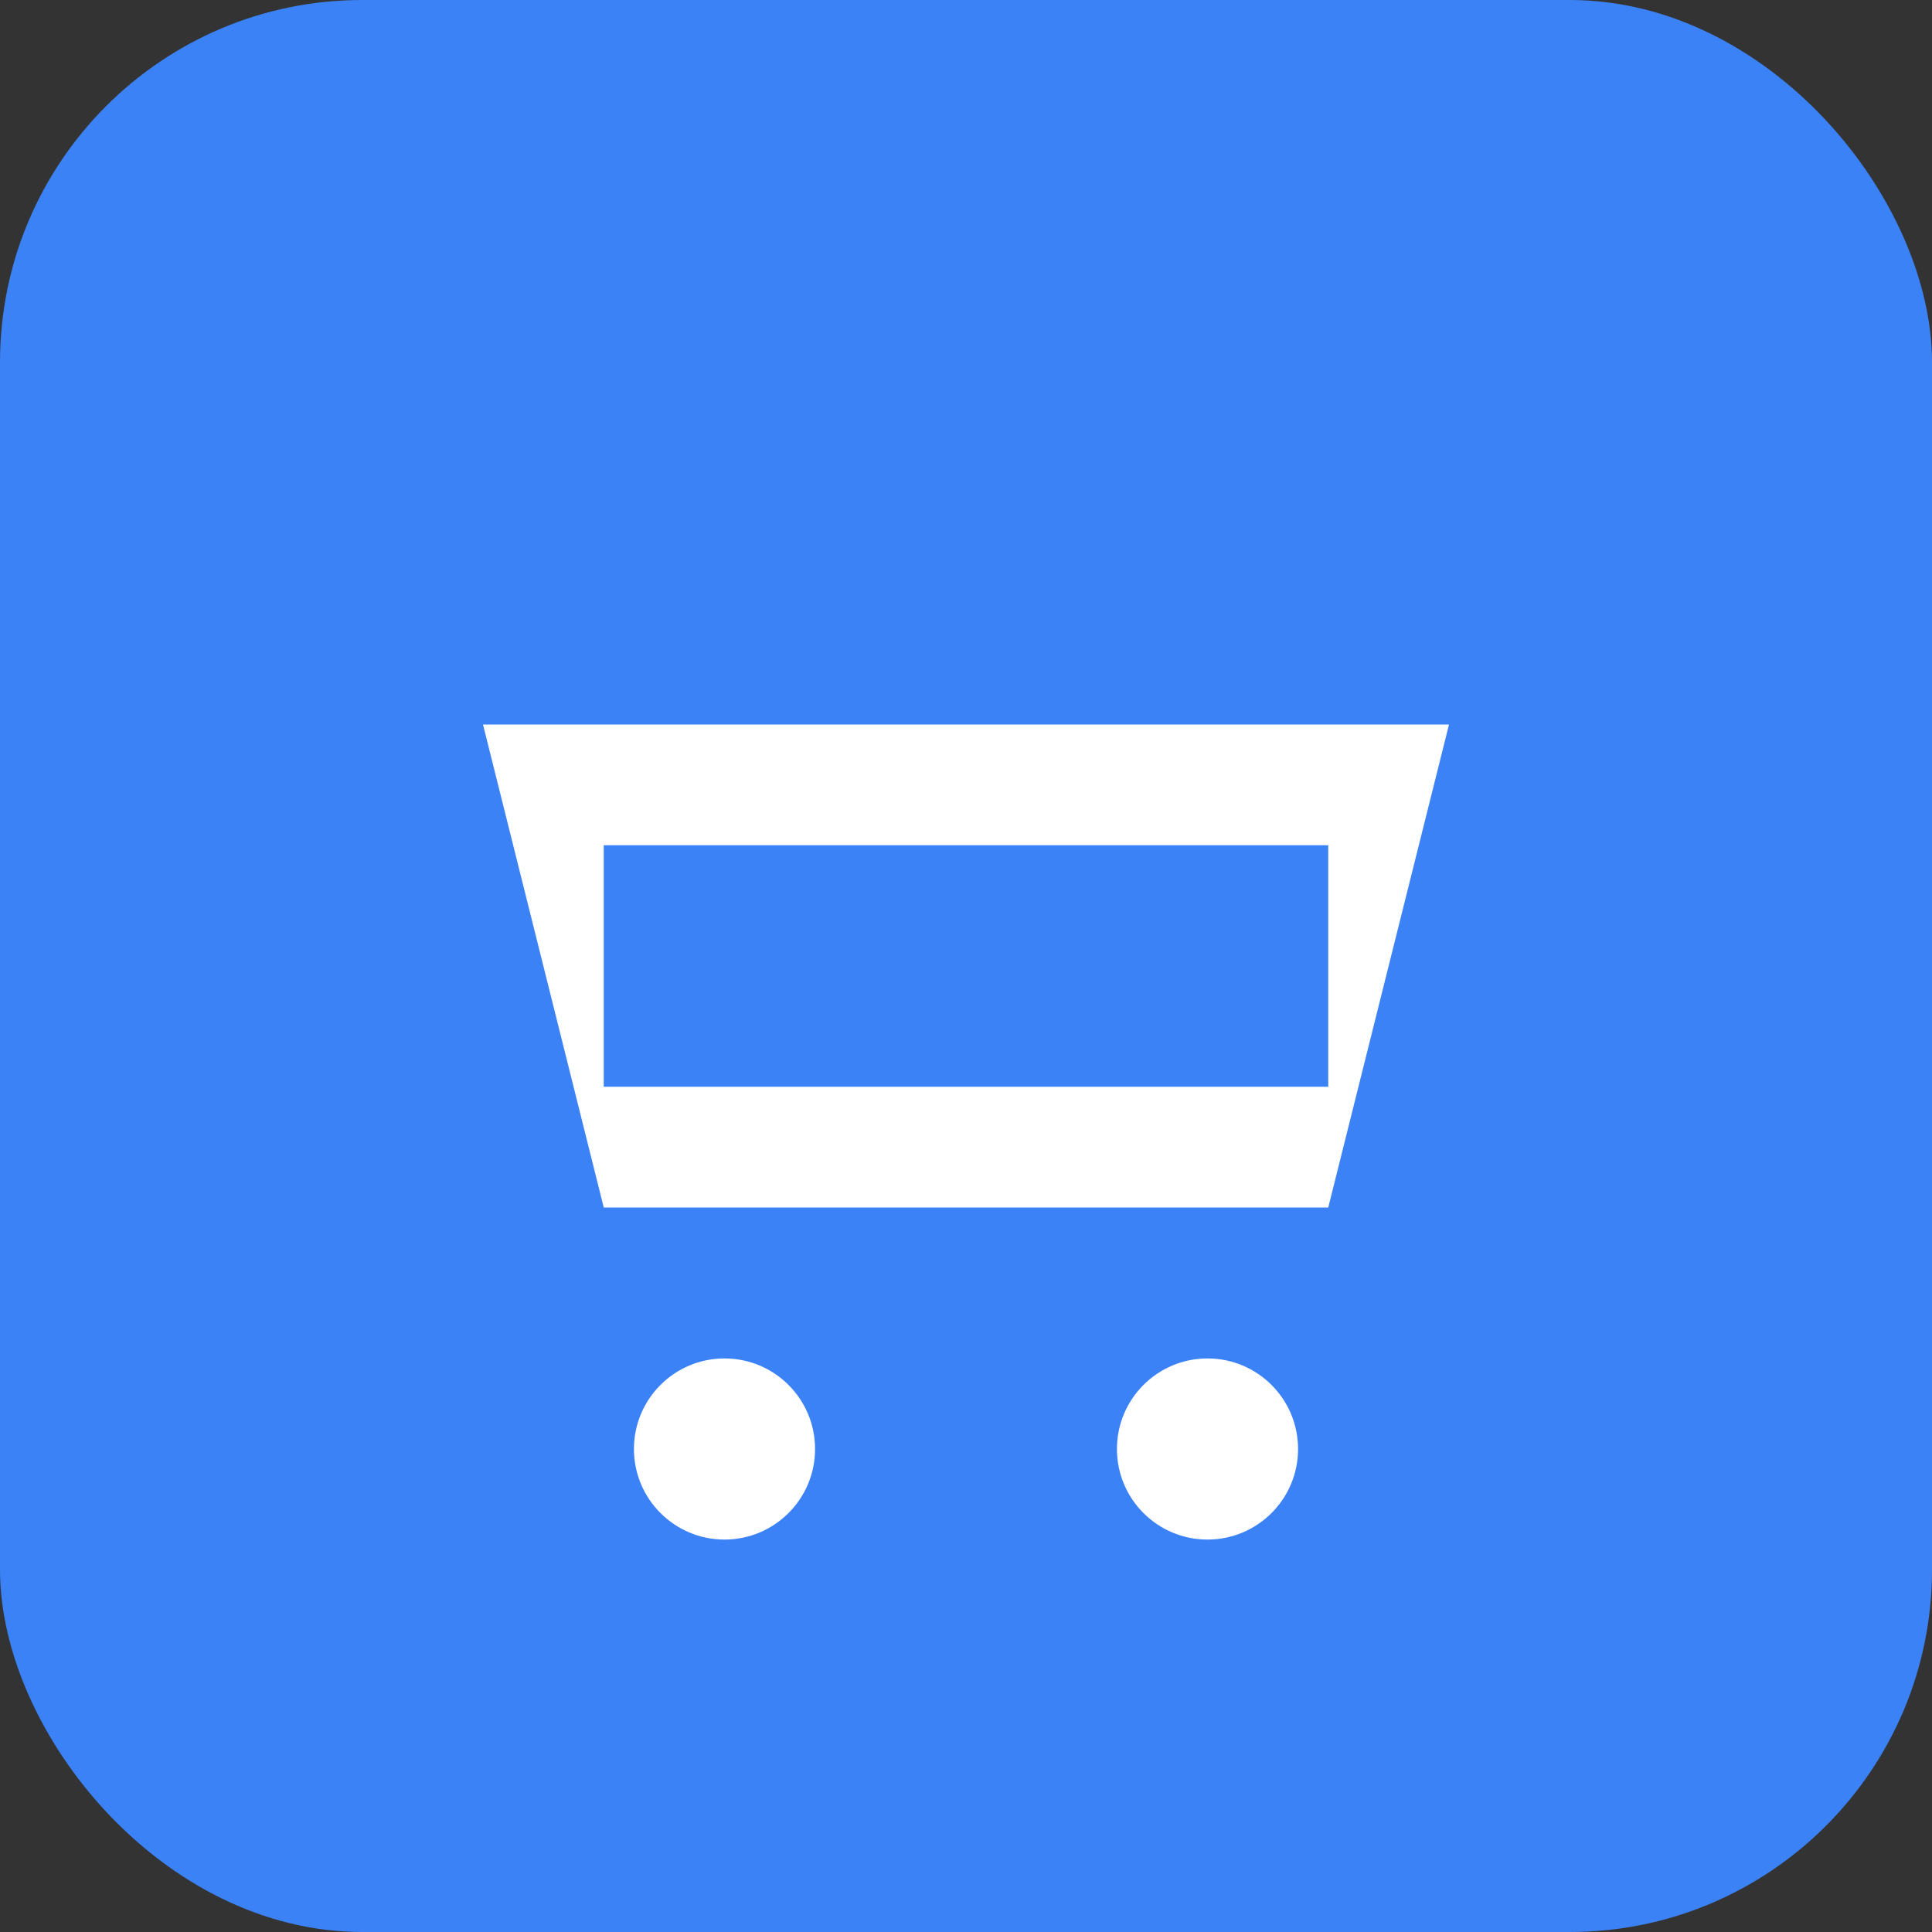
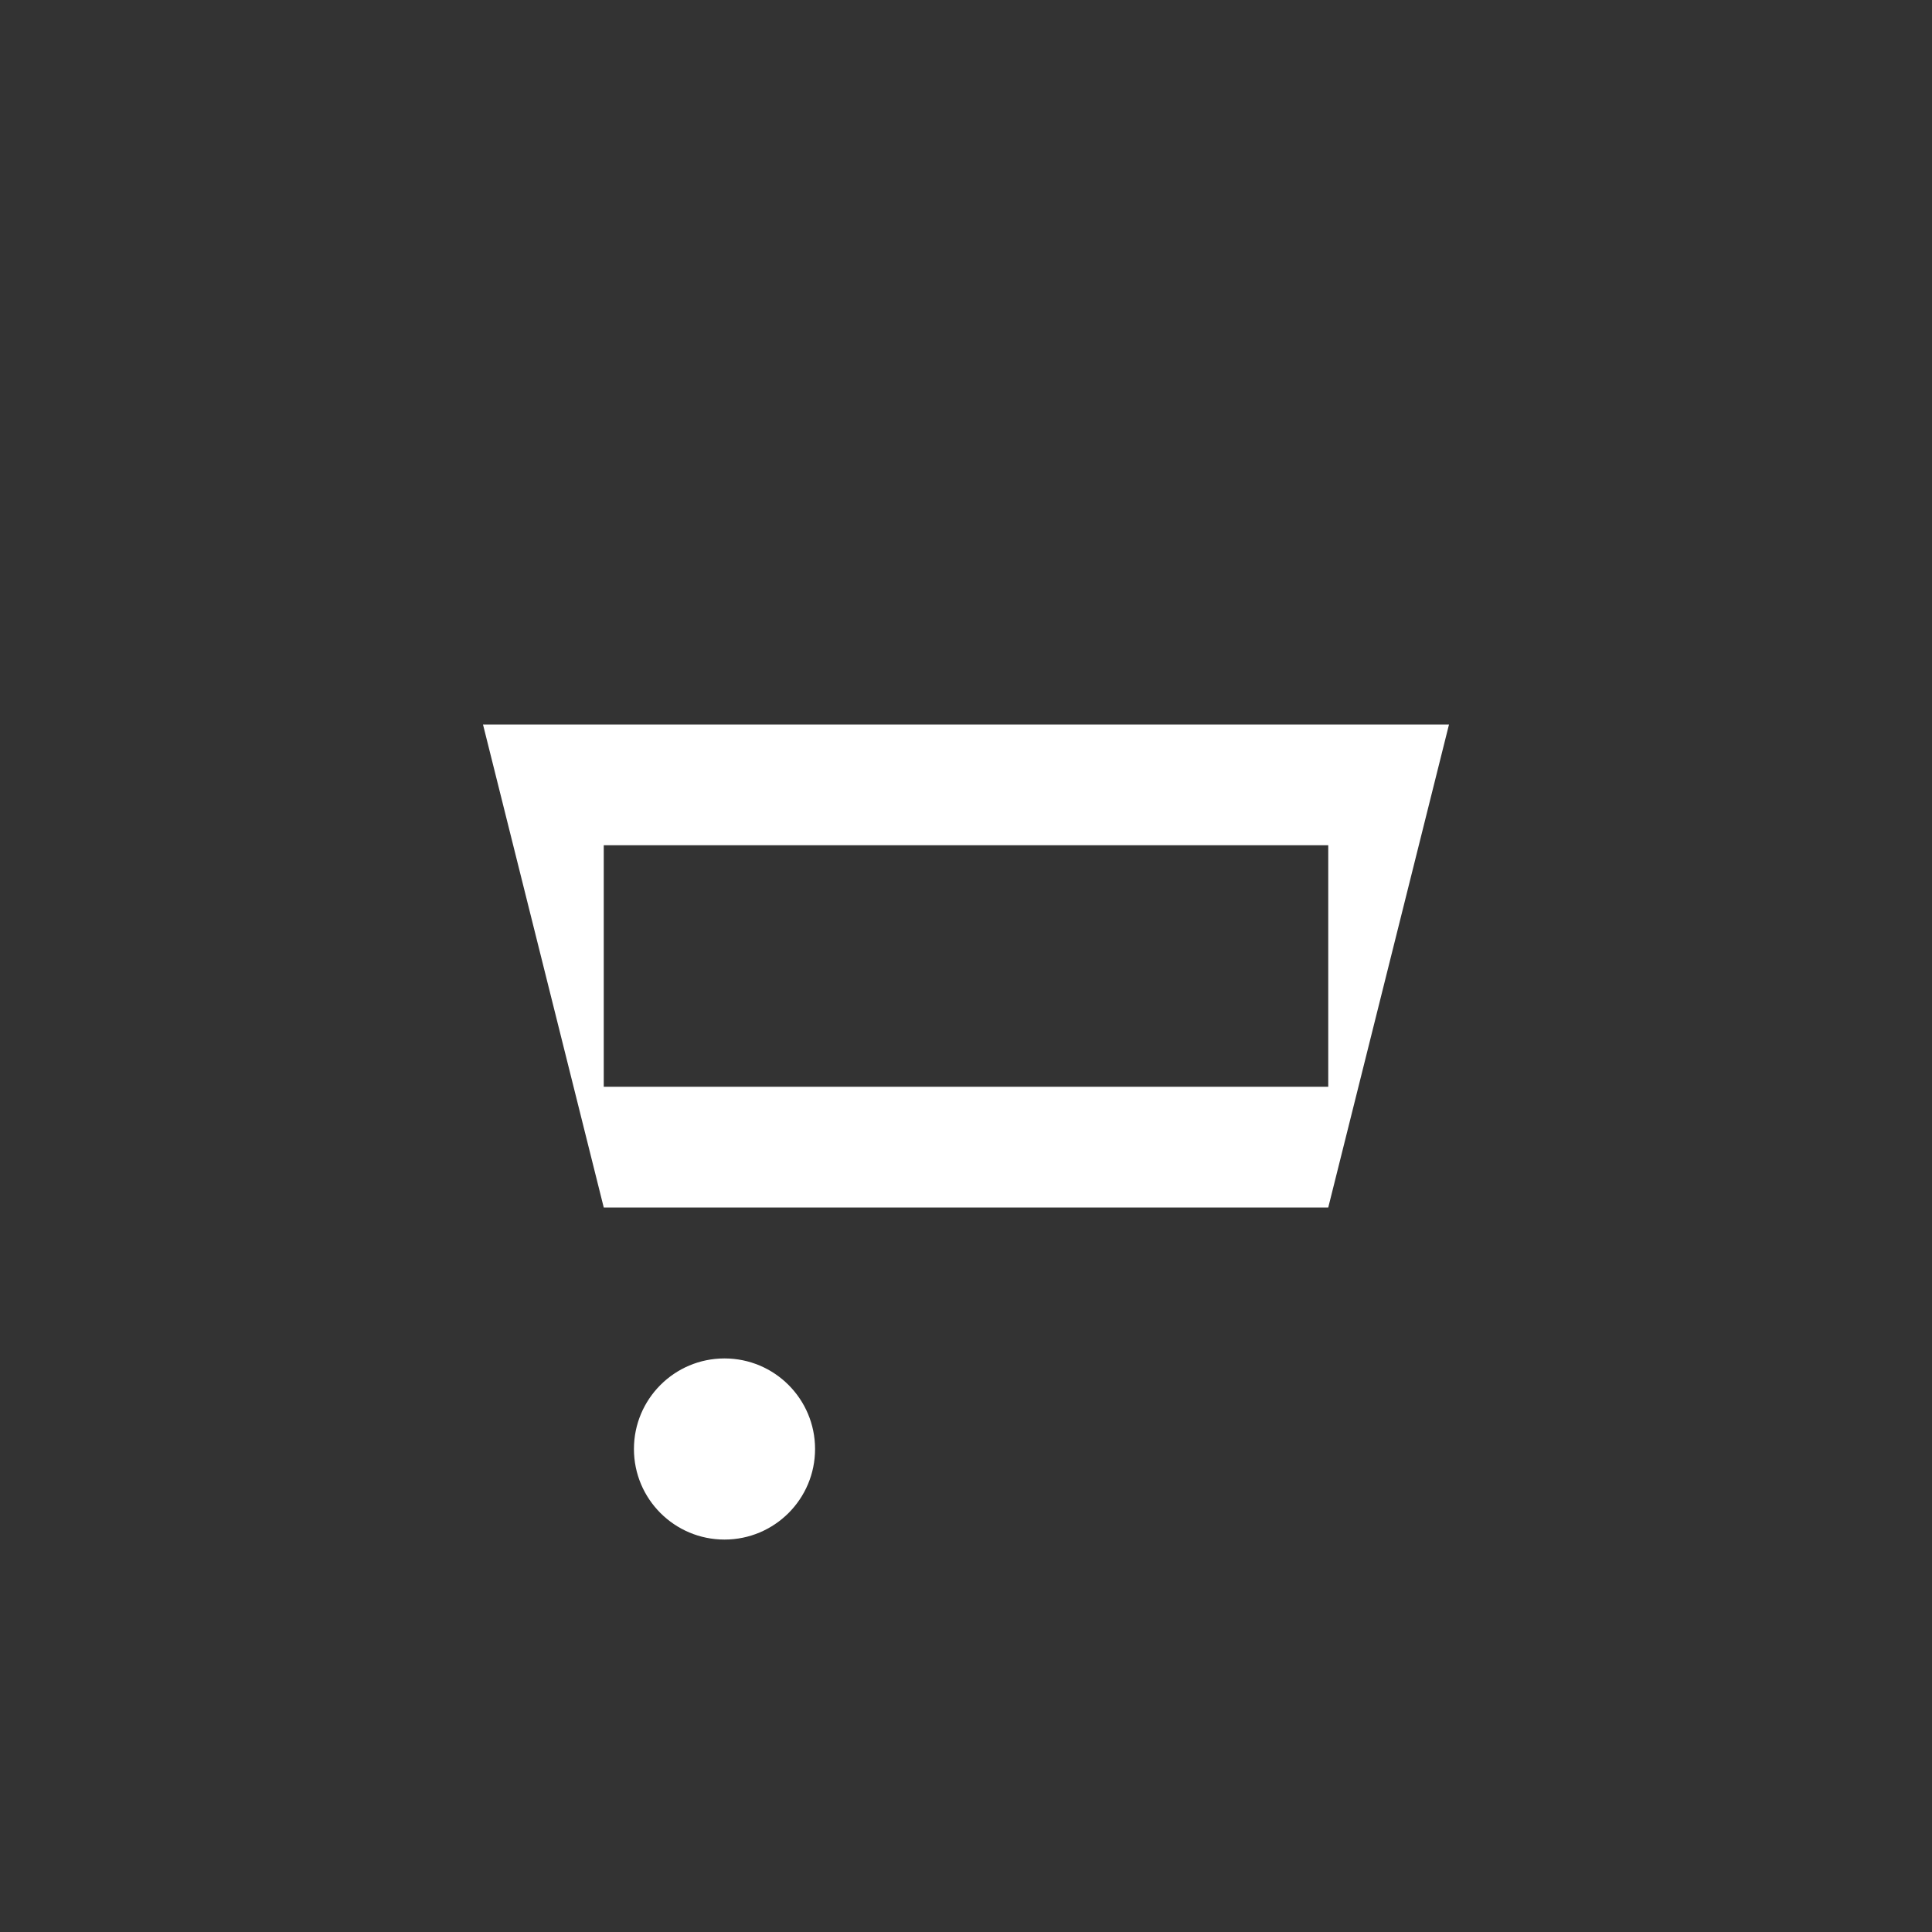
<svg xmlns="http://www.w3.org/2000/svg" viewBox="0 0 32 32">
  <rect x="0" y="0" width="32" height="32" fill="#333333" stroke="none" />
-   <rect width="32" height="32" rx="6" fill="#3b82f6" />
  <path d="M8 12h16l-2 8H10l-2-8zm2 2v4h12v-4H10z" fill="white" />
  <circle cx="12" cy="24" r="1.5" fill="white" />
-   <circle cx="20" cy="24" r="1.5" fill="white" />
</svg>